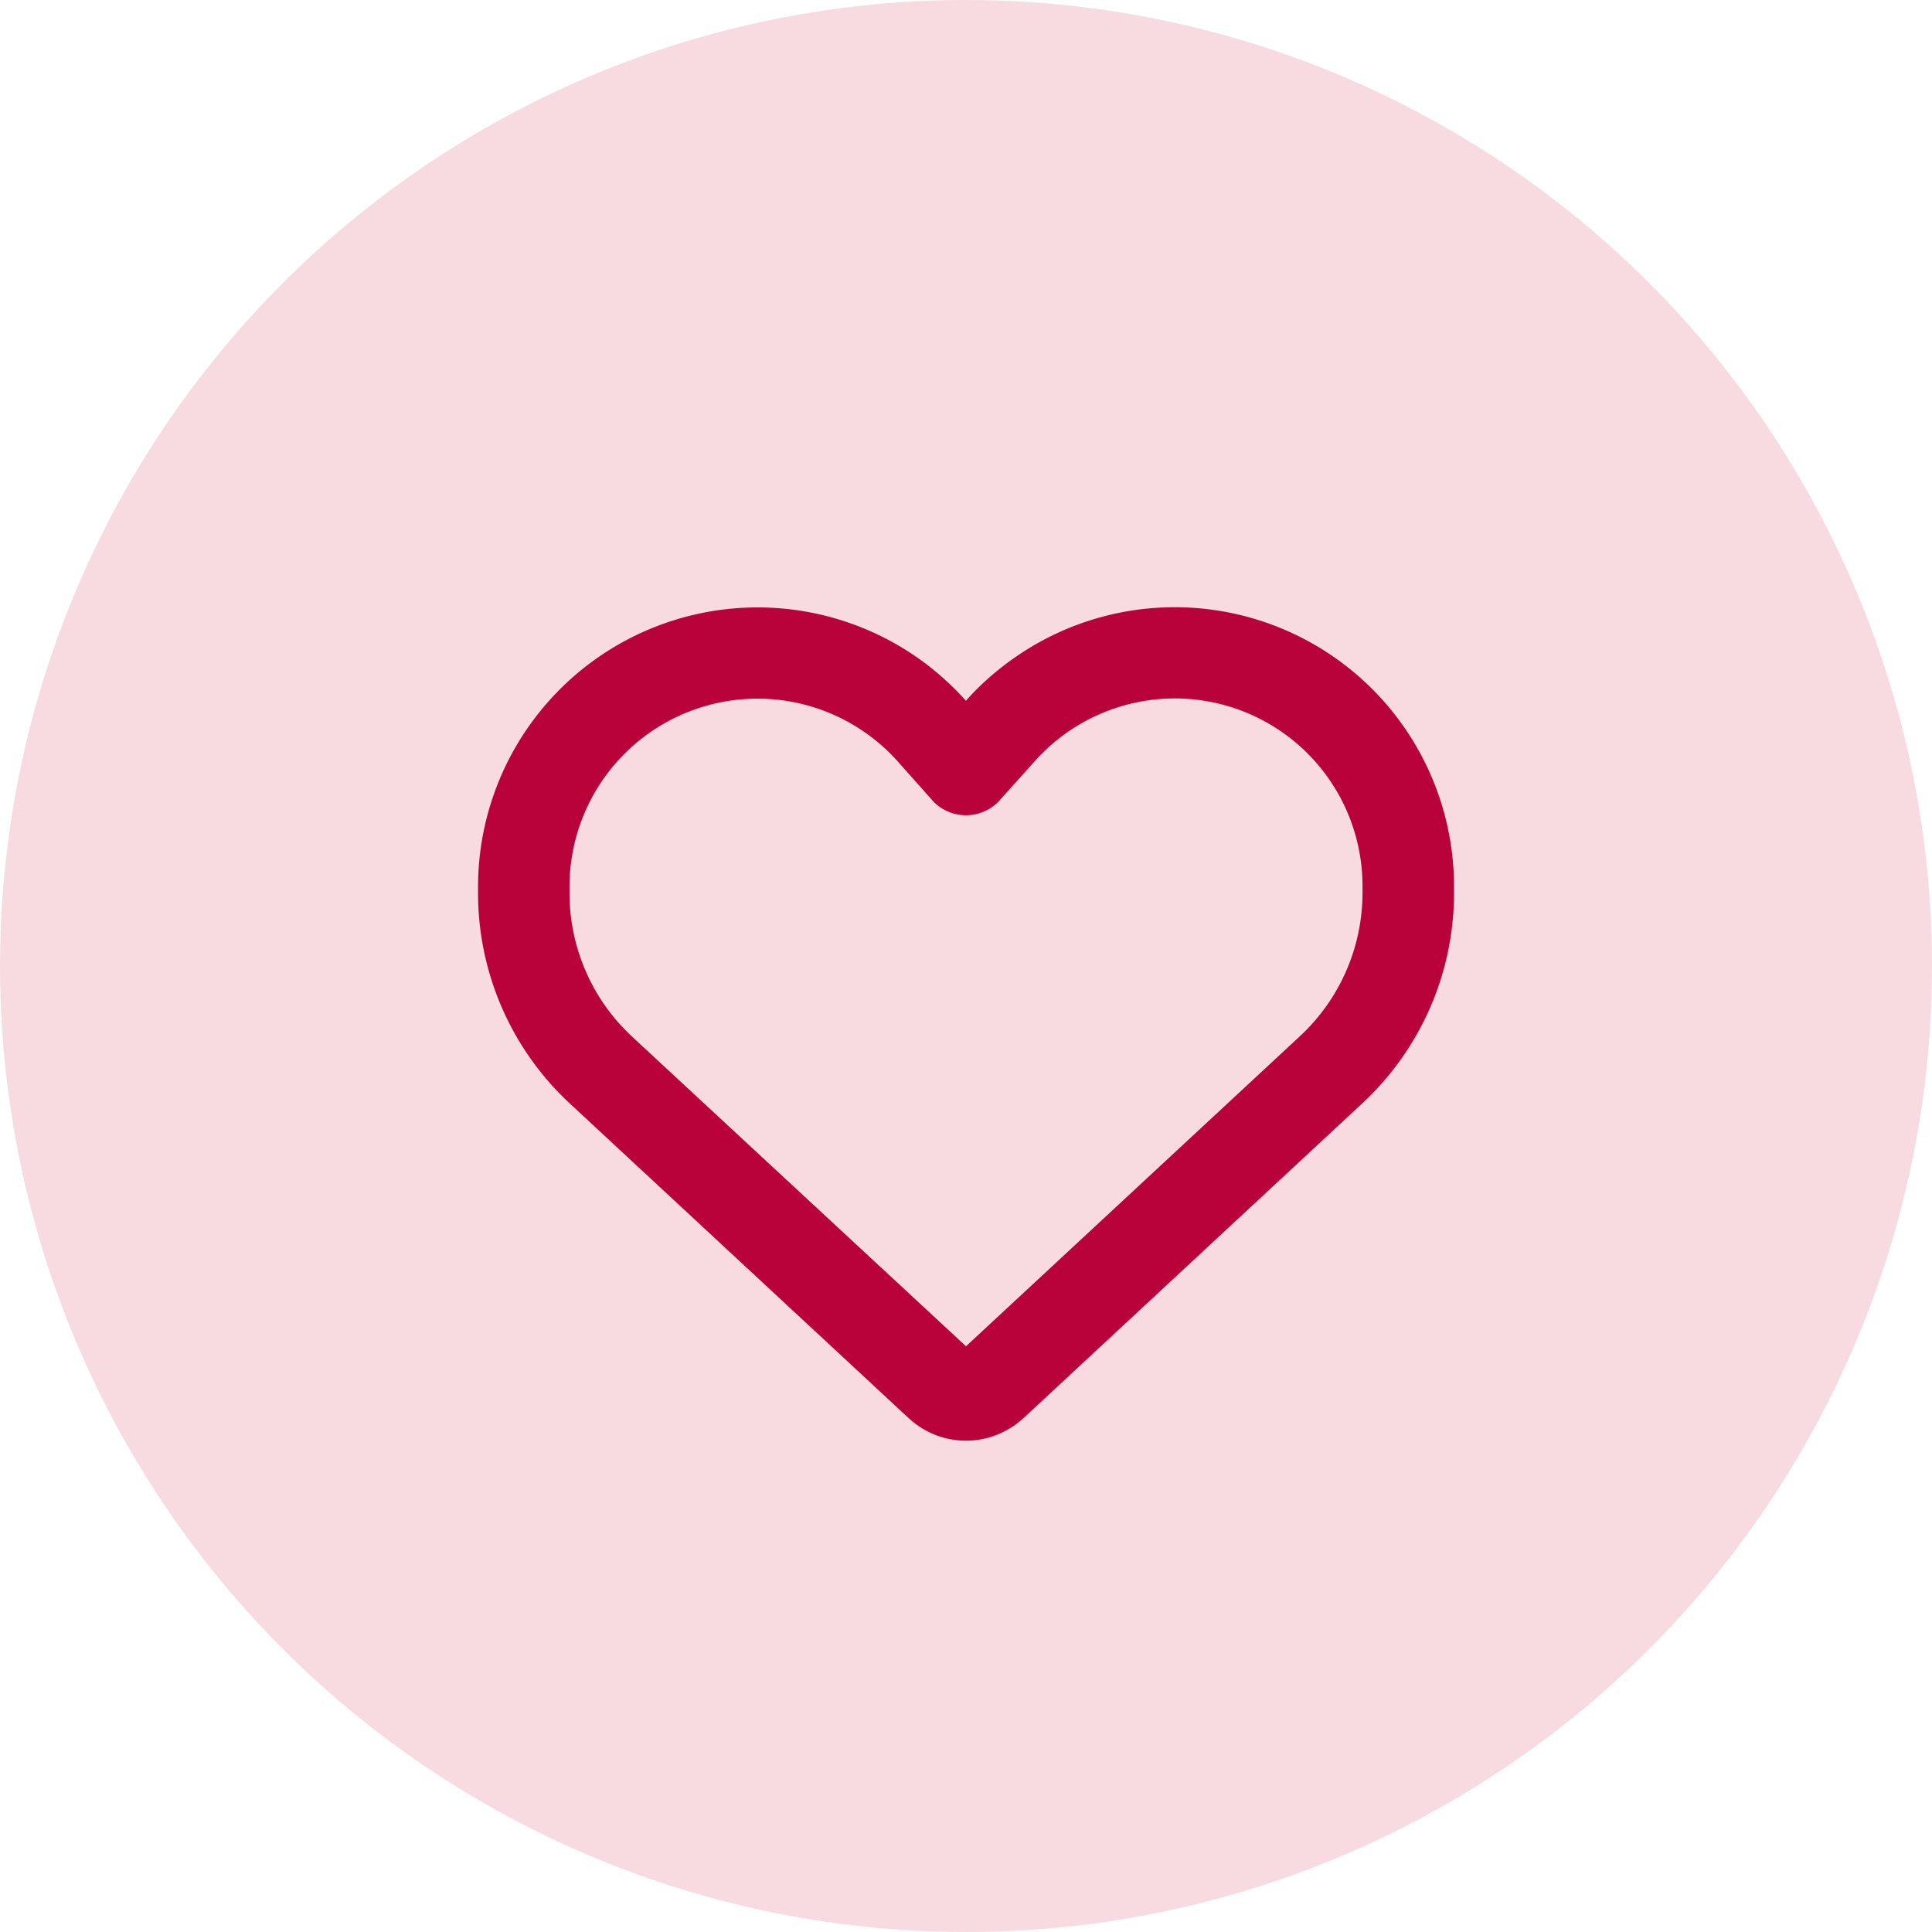
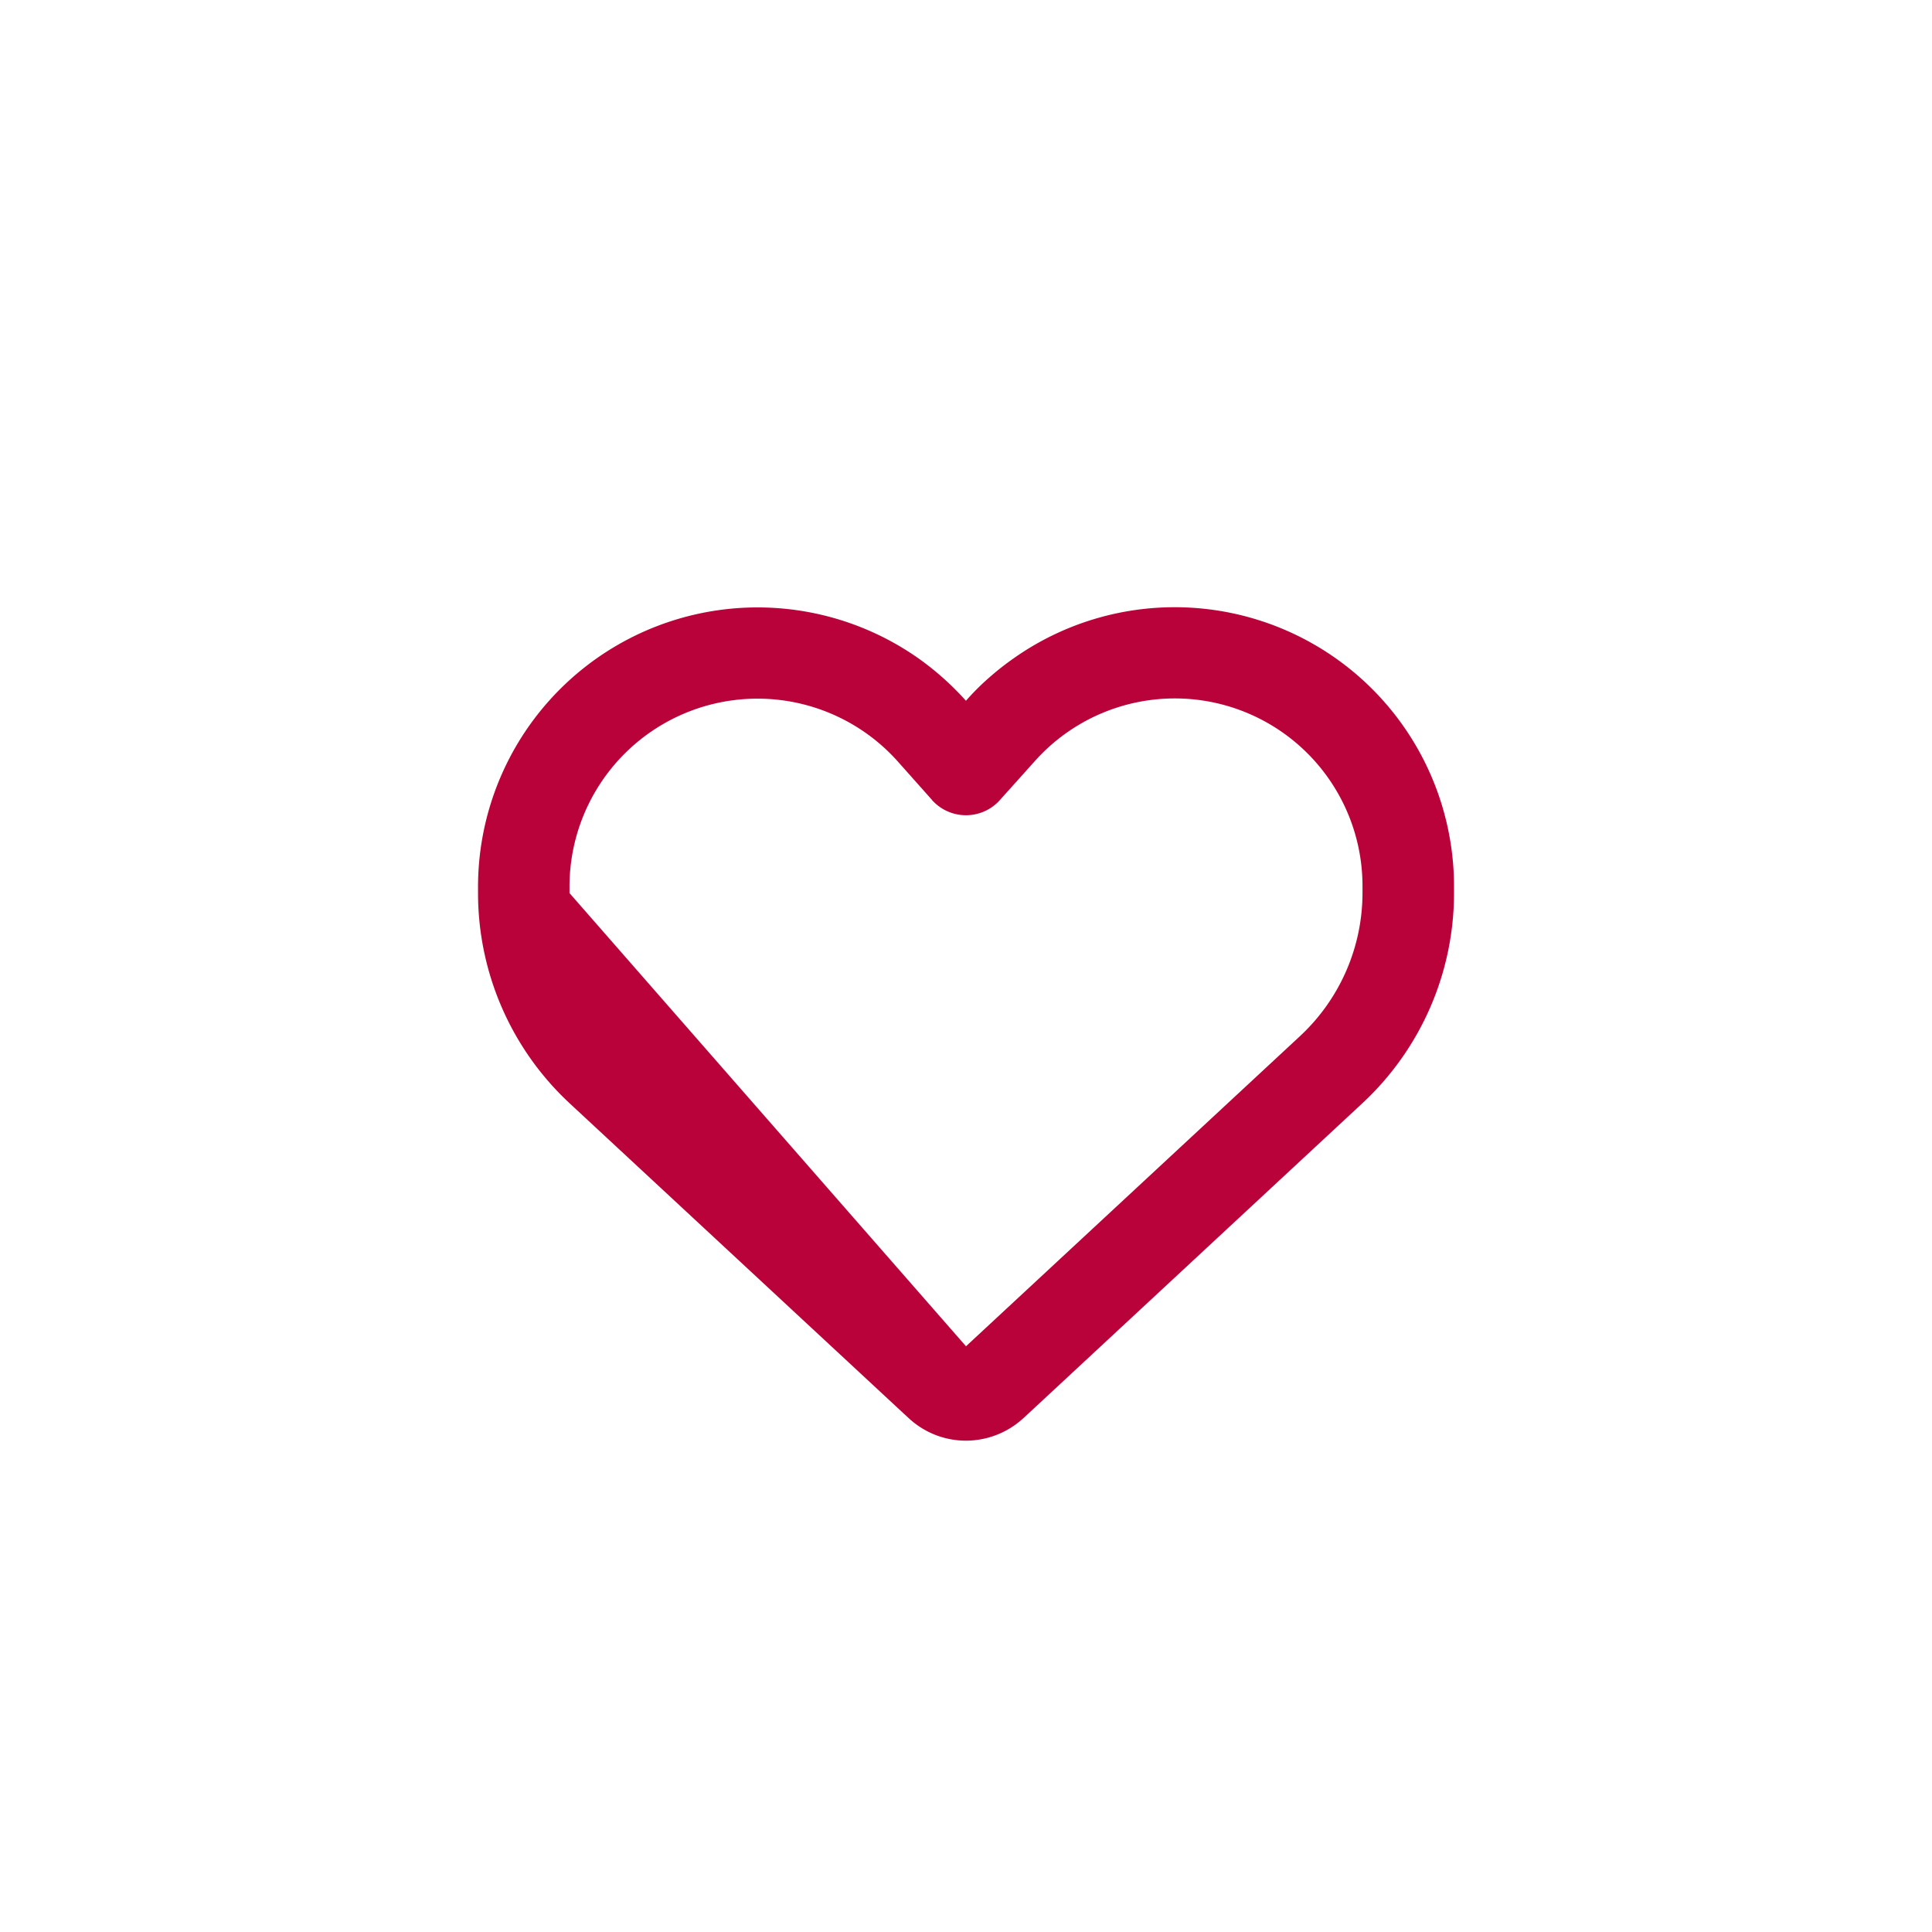
<svg xmlns="http://www.w3.org/2000/svg" width="35" height="35" viewBox="0 0 35 35">
  <g id="Group_49" data-name="Group 49" transform="translate(-553 -1431)">
-     <circle id="Ellipse_15" data-name="Ellipse 15" cx="17.5" cy="17.5" r="17.5" transform="translate(553 1431)" fill="#f7dbe1" />
-     <path id="Icon_fa-regular-heart" data-name="Icon fa-regular-heart" d="M7.8,17.7l-.086-.079L1.661,12A5.2,5.2,0,0,1,0,8.19V8.076a5.064,5.064,0,0,1,7.976-4.14,5.185,5.185,0,0,1,.863.77,4.5,4.5,0,0,1,.466-.459,4.913,4.913,0,0,1,.4-.311,5.06,5.06,0,0,1,7.976,4.14V8.19A5.2,5.2,0,0,1,16.018,12L9.969,17.62l-.086.079a1.537,1.537,0,0,1-1.043.411A1.521,1.521,0,0,1,7.8,17.7Zm.459-11.16A.181.181,0,0,1,8.222,6.5l-.615-.691,0,0A3.406,3.406,0,0,0,1.657,8.076V8.19a3.546,3.546,0,0,0,1.133,2.6L8.84,16.4l6.05-5.618a3.546,3.546,0,0,0,1.133-2.6V8.076a3.4,3.4,0,0,0-5.943-2.269l0,0,0,0L9.458,6.5c-.01.014-.024.024-.035.038a.825.825,0,0,1-1.167,0Z" transform="translate(561.66 1438.989)" fill="#ba023a" />
+     <path id="Icon_fa-regular-heart" data-name="Icon fa-regular-heart" d="M7.8,17.7l-.086-.079L1.661,12A5.2,5.2,0,0,1,0,8.19V8.076a5.064,5.064,0,0,1,7.976-4.14,5.185,5.185,0,0,1,.863.77,4.5,4.5,0,0,1,.466-.459,4.913,4.913,0,0,1,.4-.311,5.06,5.06,0,0,1,7.976,4.14V8.19A5.2,5.2,0,0,1,16.018,12L9.969,17.62l-.086.079a1.537,1.537,0,0,1-1.043.411A1.521,1.521,0,0,1,7.8,17.7Zm.459-11.16A.181.181,0,0,1,8.222,6.5l-.615-.691,0,0A3.406,3.406,0,0,0,1.657,8.076V8.19L8.84,16.4l6.05-5.618a3.546,3.546,0,0,0,1.133-2.6V8.076a3.4,3.4,0,0,0-5.943-2.269l0,0,0,0L9.458,6.5c-.01.014-.024.024-.035.038a.825.825,0,0,1-1.167,0Z" transform="translate(561.66 1438.989)" fill="#ba023a" />
  </g>
</svg>